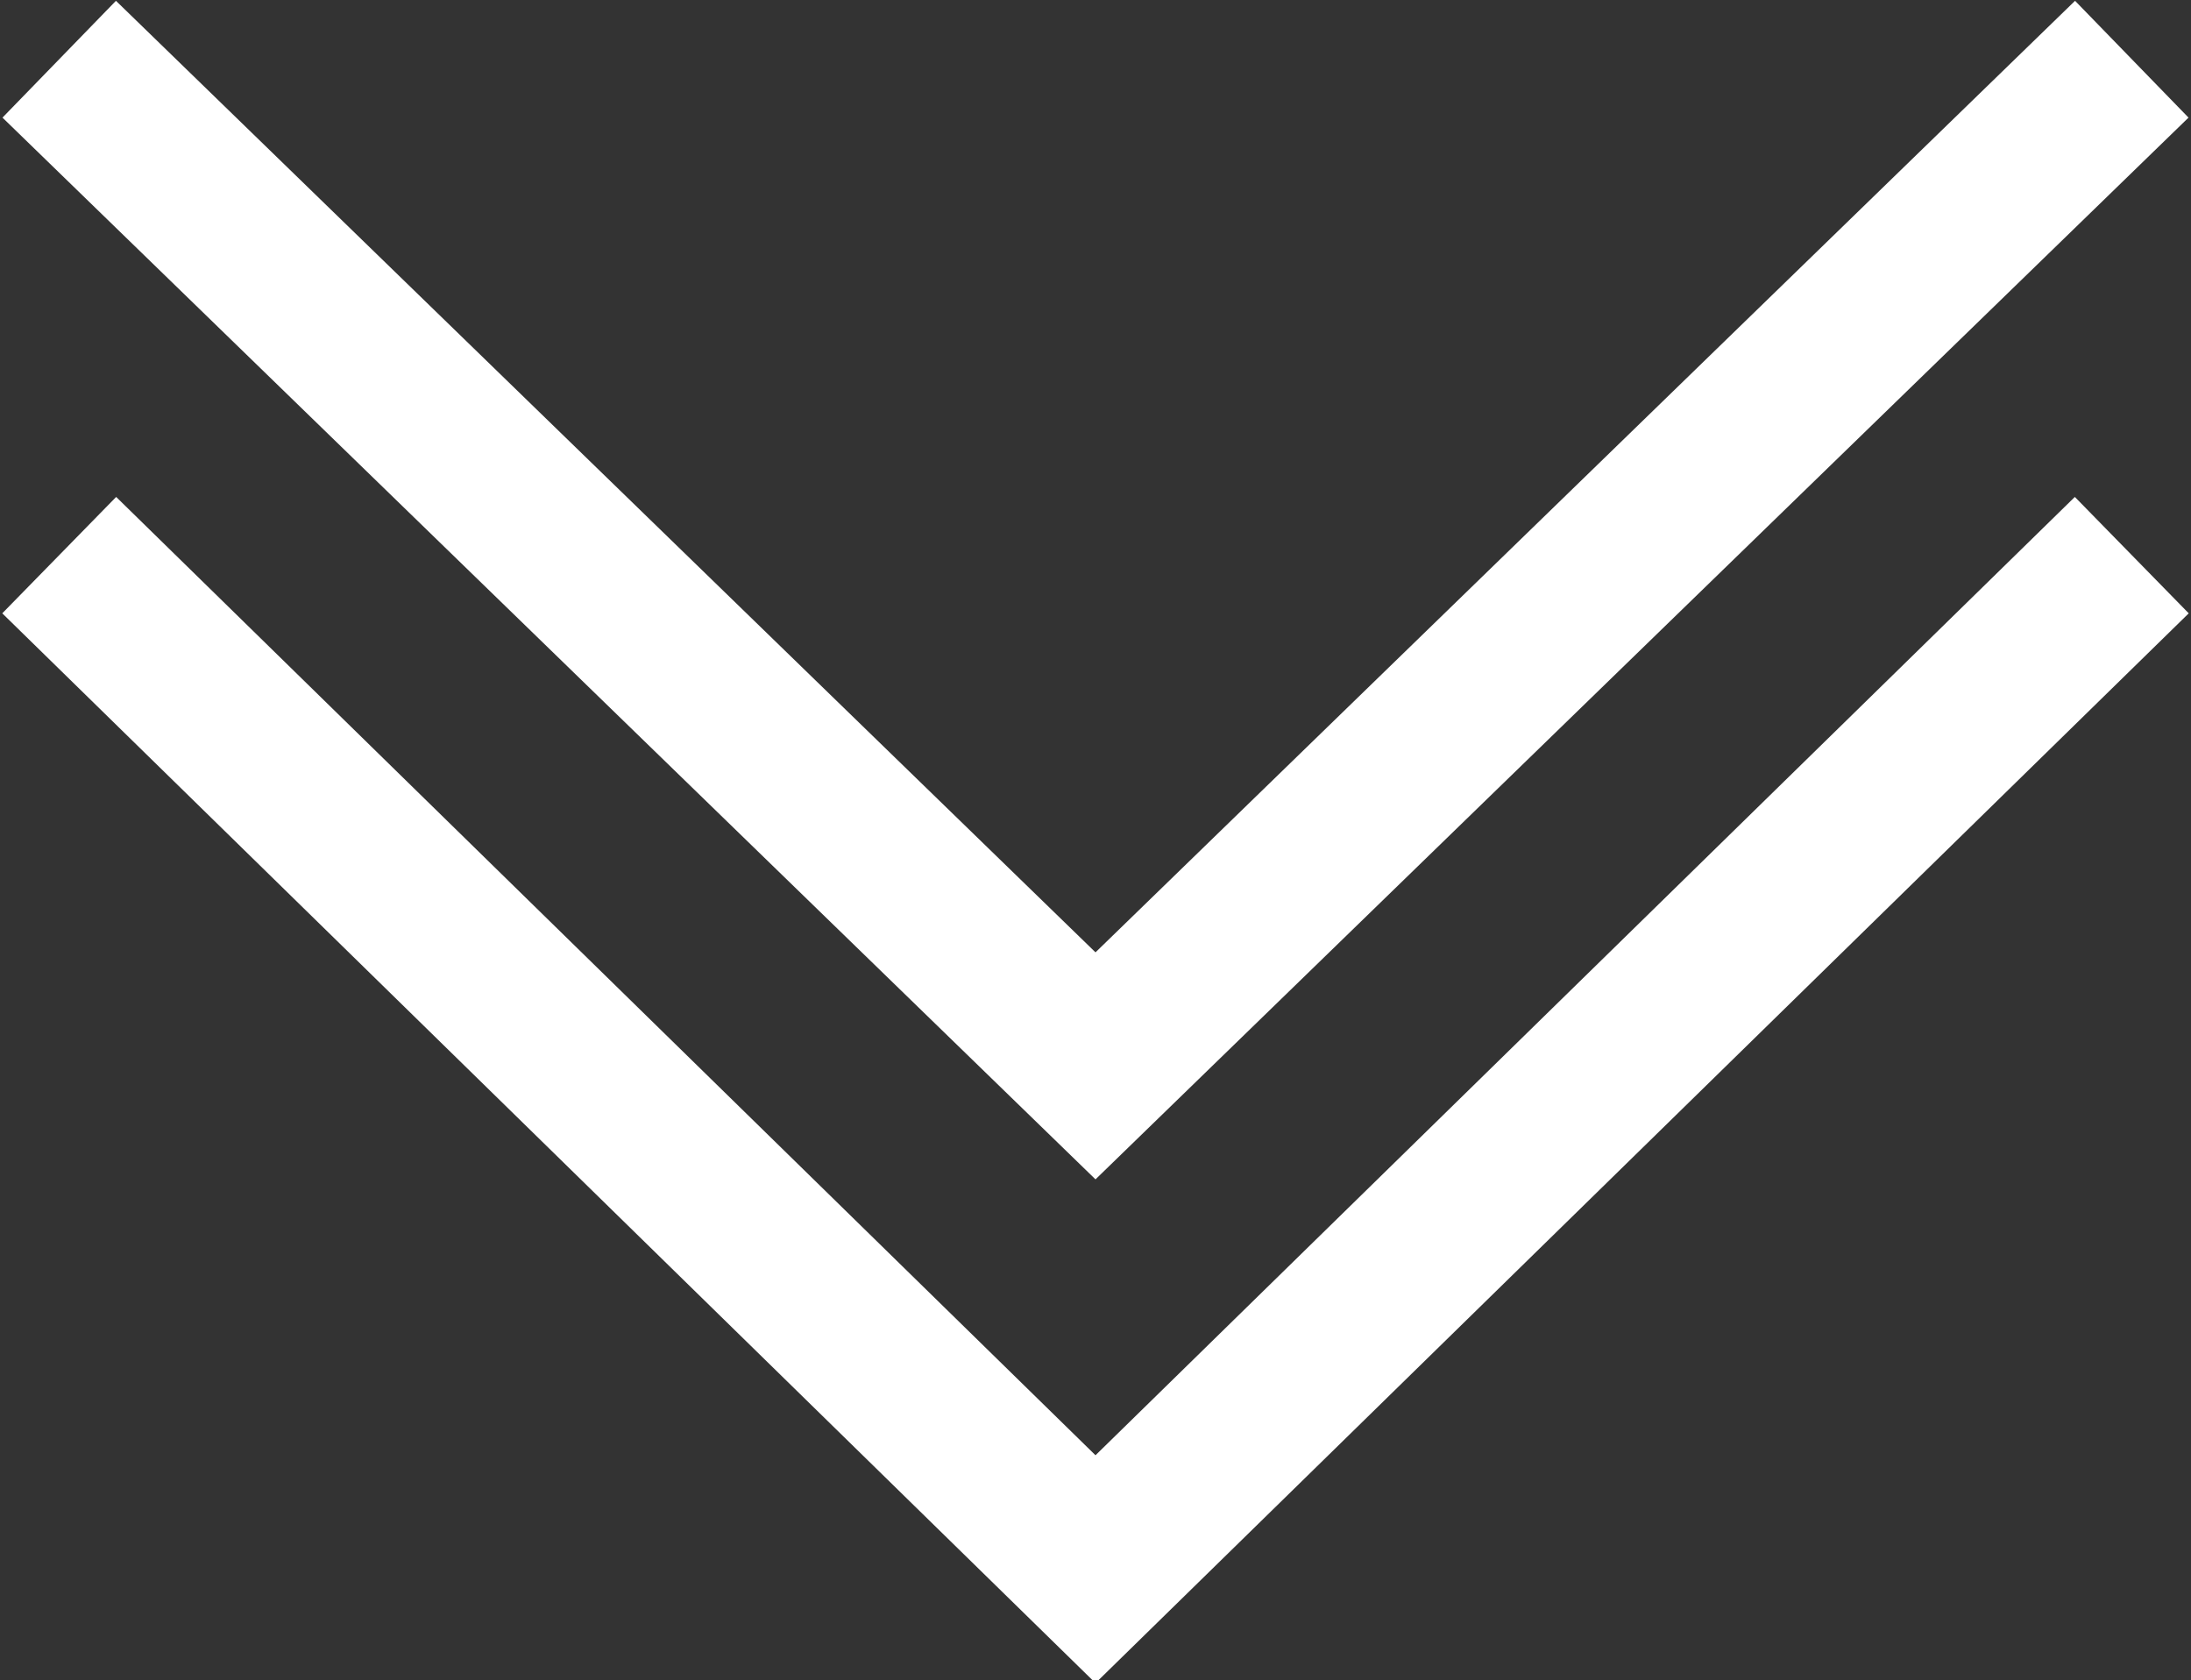
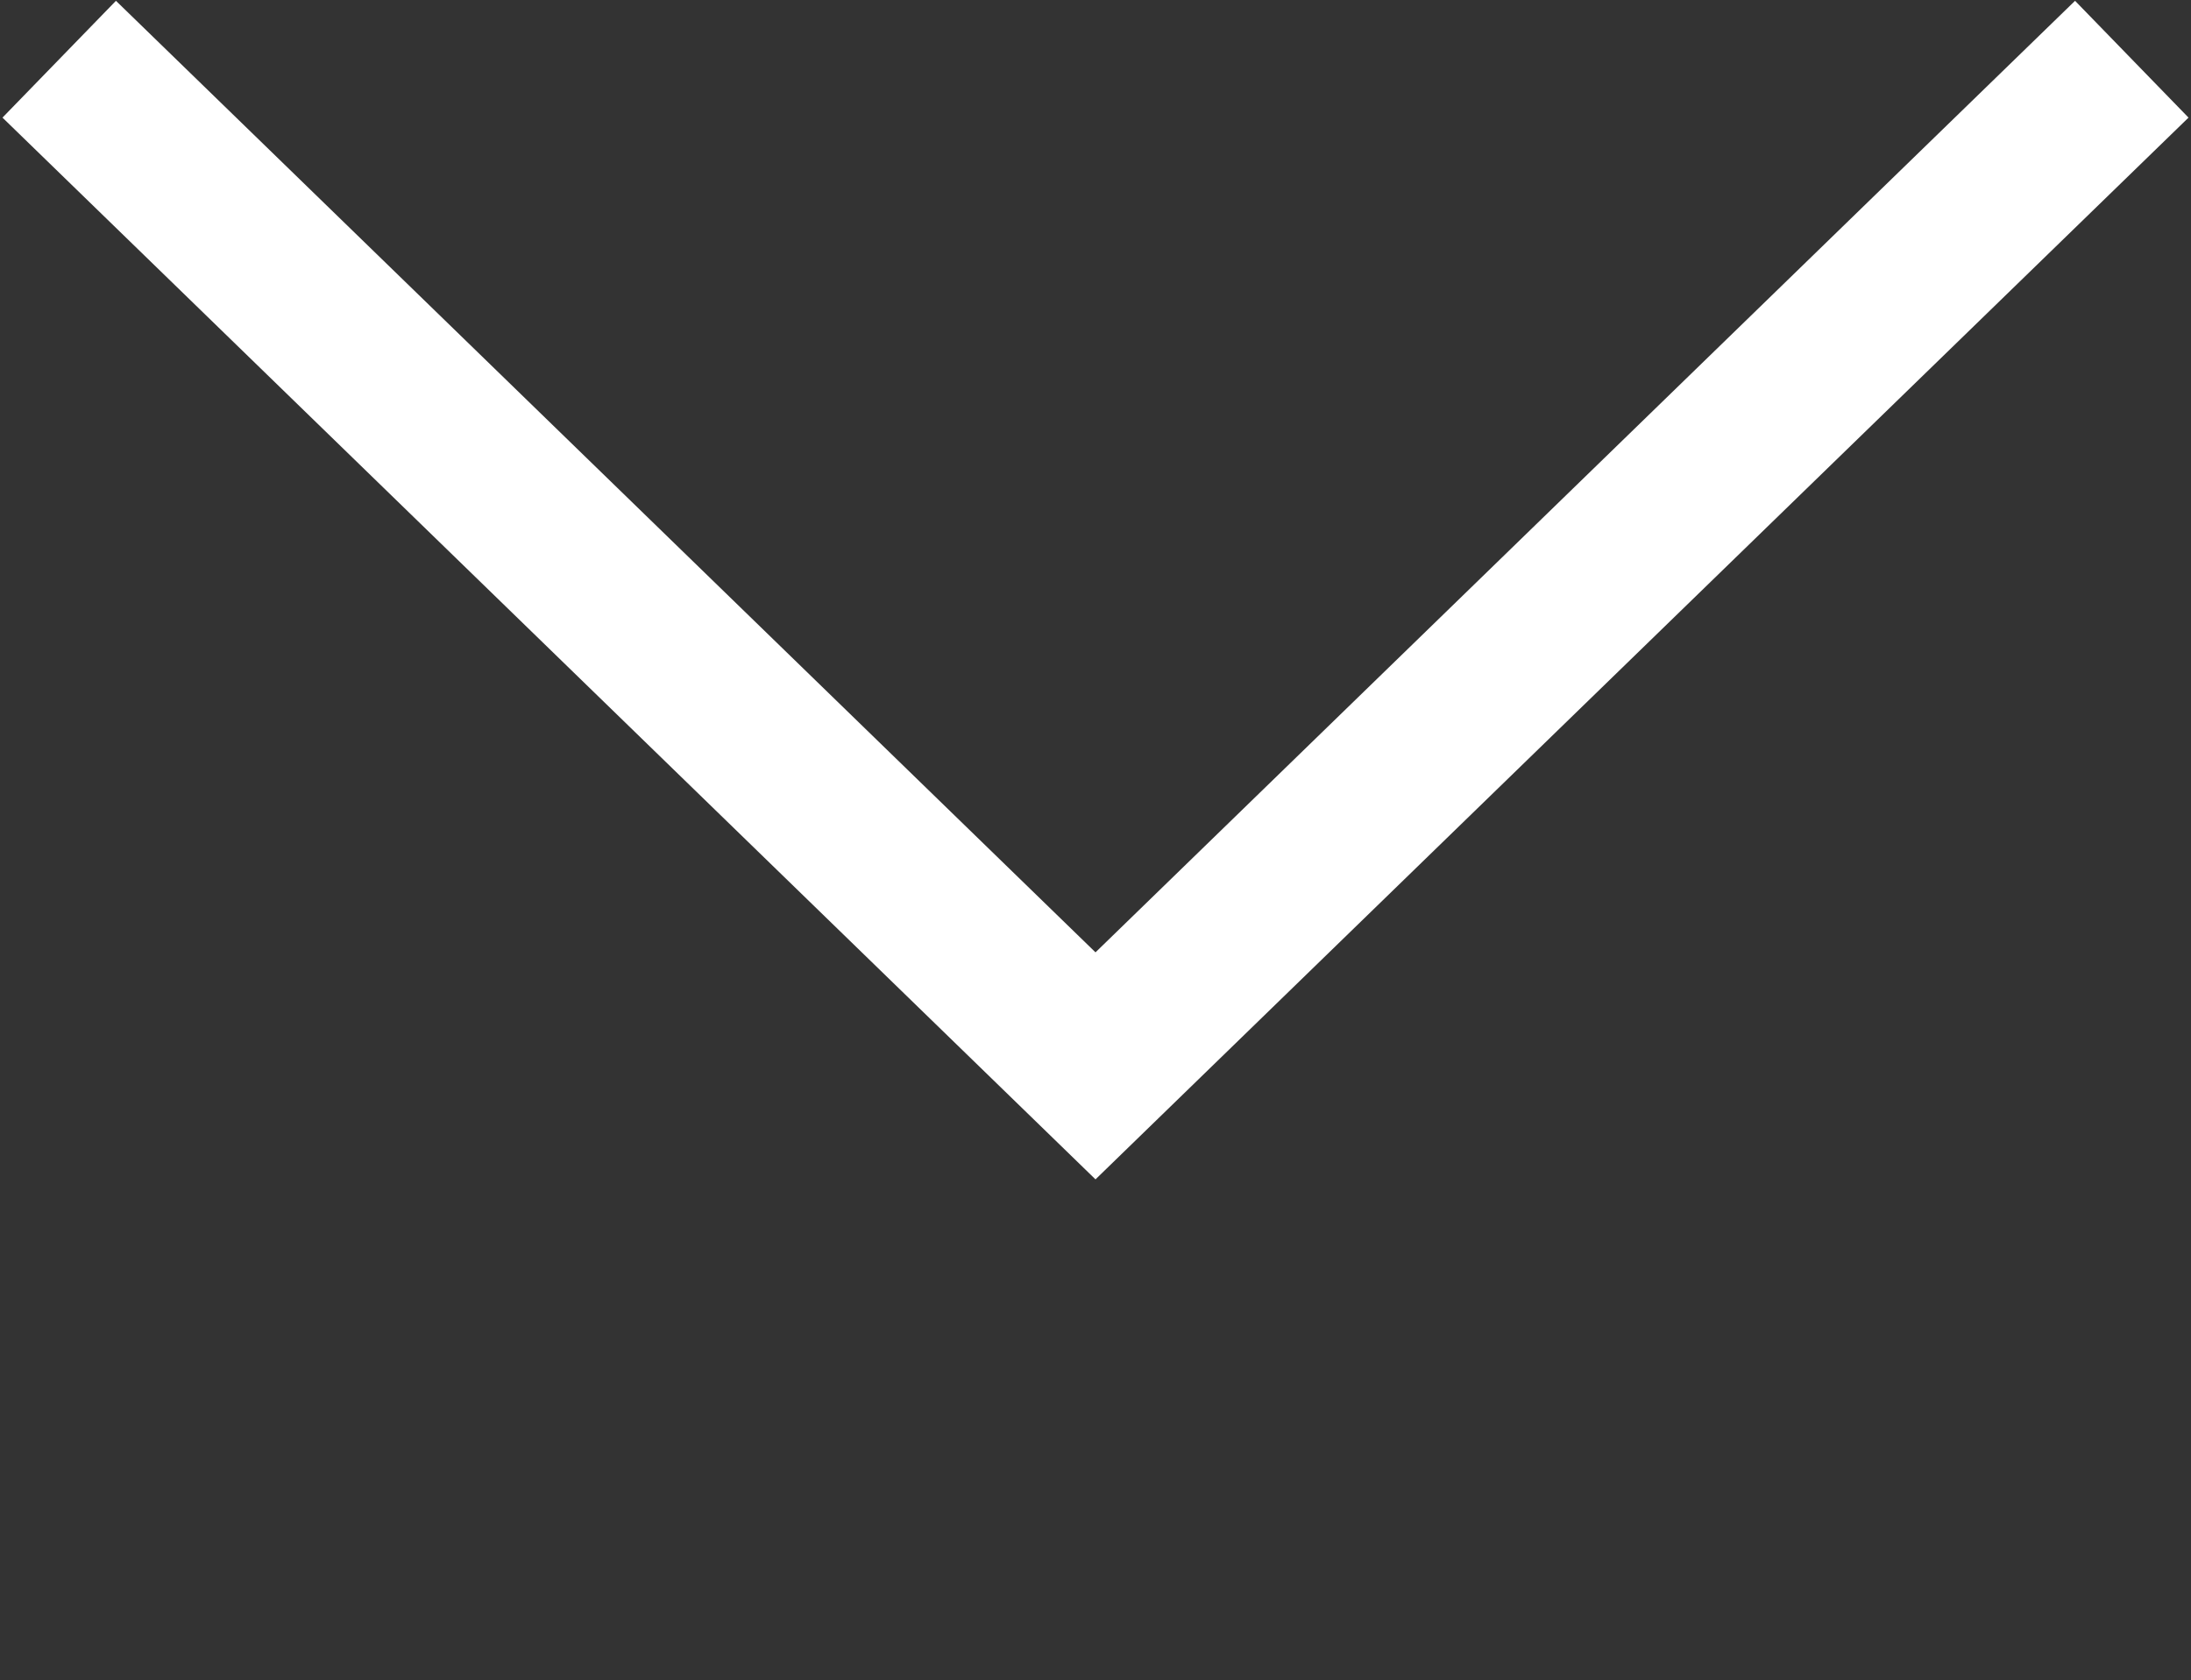
<svg xmlns="http://www.w3.org/2000/svg" id="Layer_2" viewBox="0 0 2.96 2.27">
  <rect x="0" y="0" width="2.96" height="2.27" fill="#333333" stroke="none" />
  <defs>
    <style>
      .cls-1 {
        fill: none;
        stroke: #fff;
        stroke-miterlimit: 10;
        stroke-width: .22px;
      }
    </style>
  </defs>
  <g id="_会社概要" data-name="会社概要">
    <g>
      <polyline class="cls-1" points="2.88 .08 1.48 1.44 .08 .08" />
-       <polyline class="cls-1" points="2.88 .75 1.48 2.12 .08 .75" />
    </g>
  </g>
</svg>